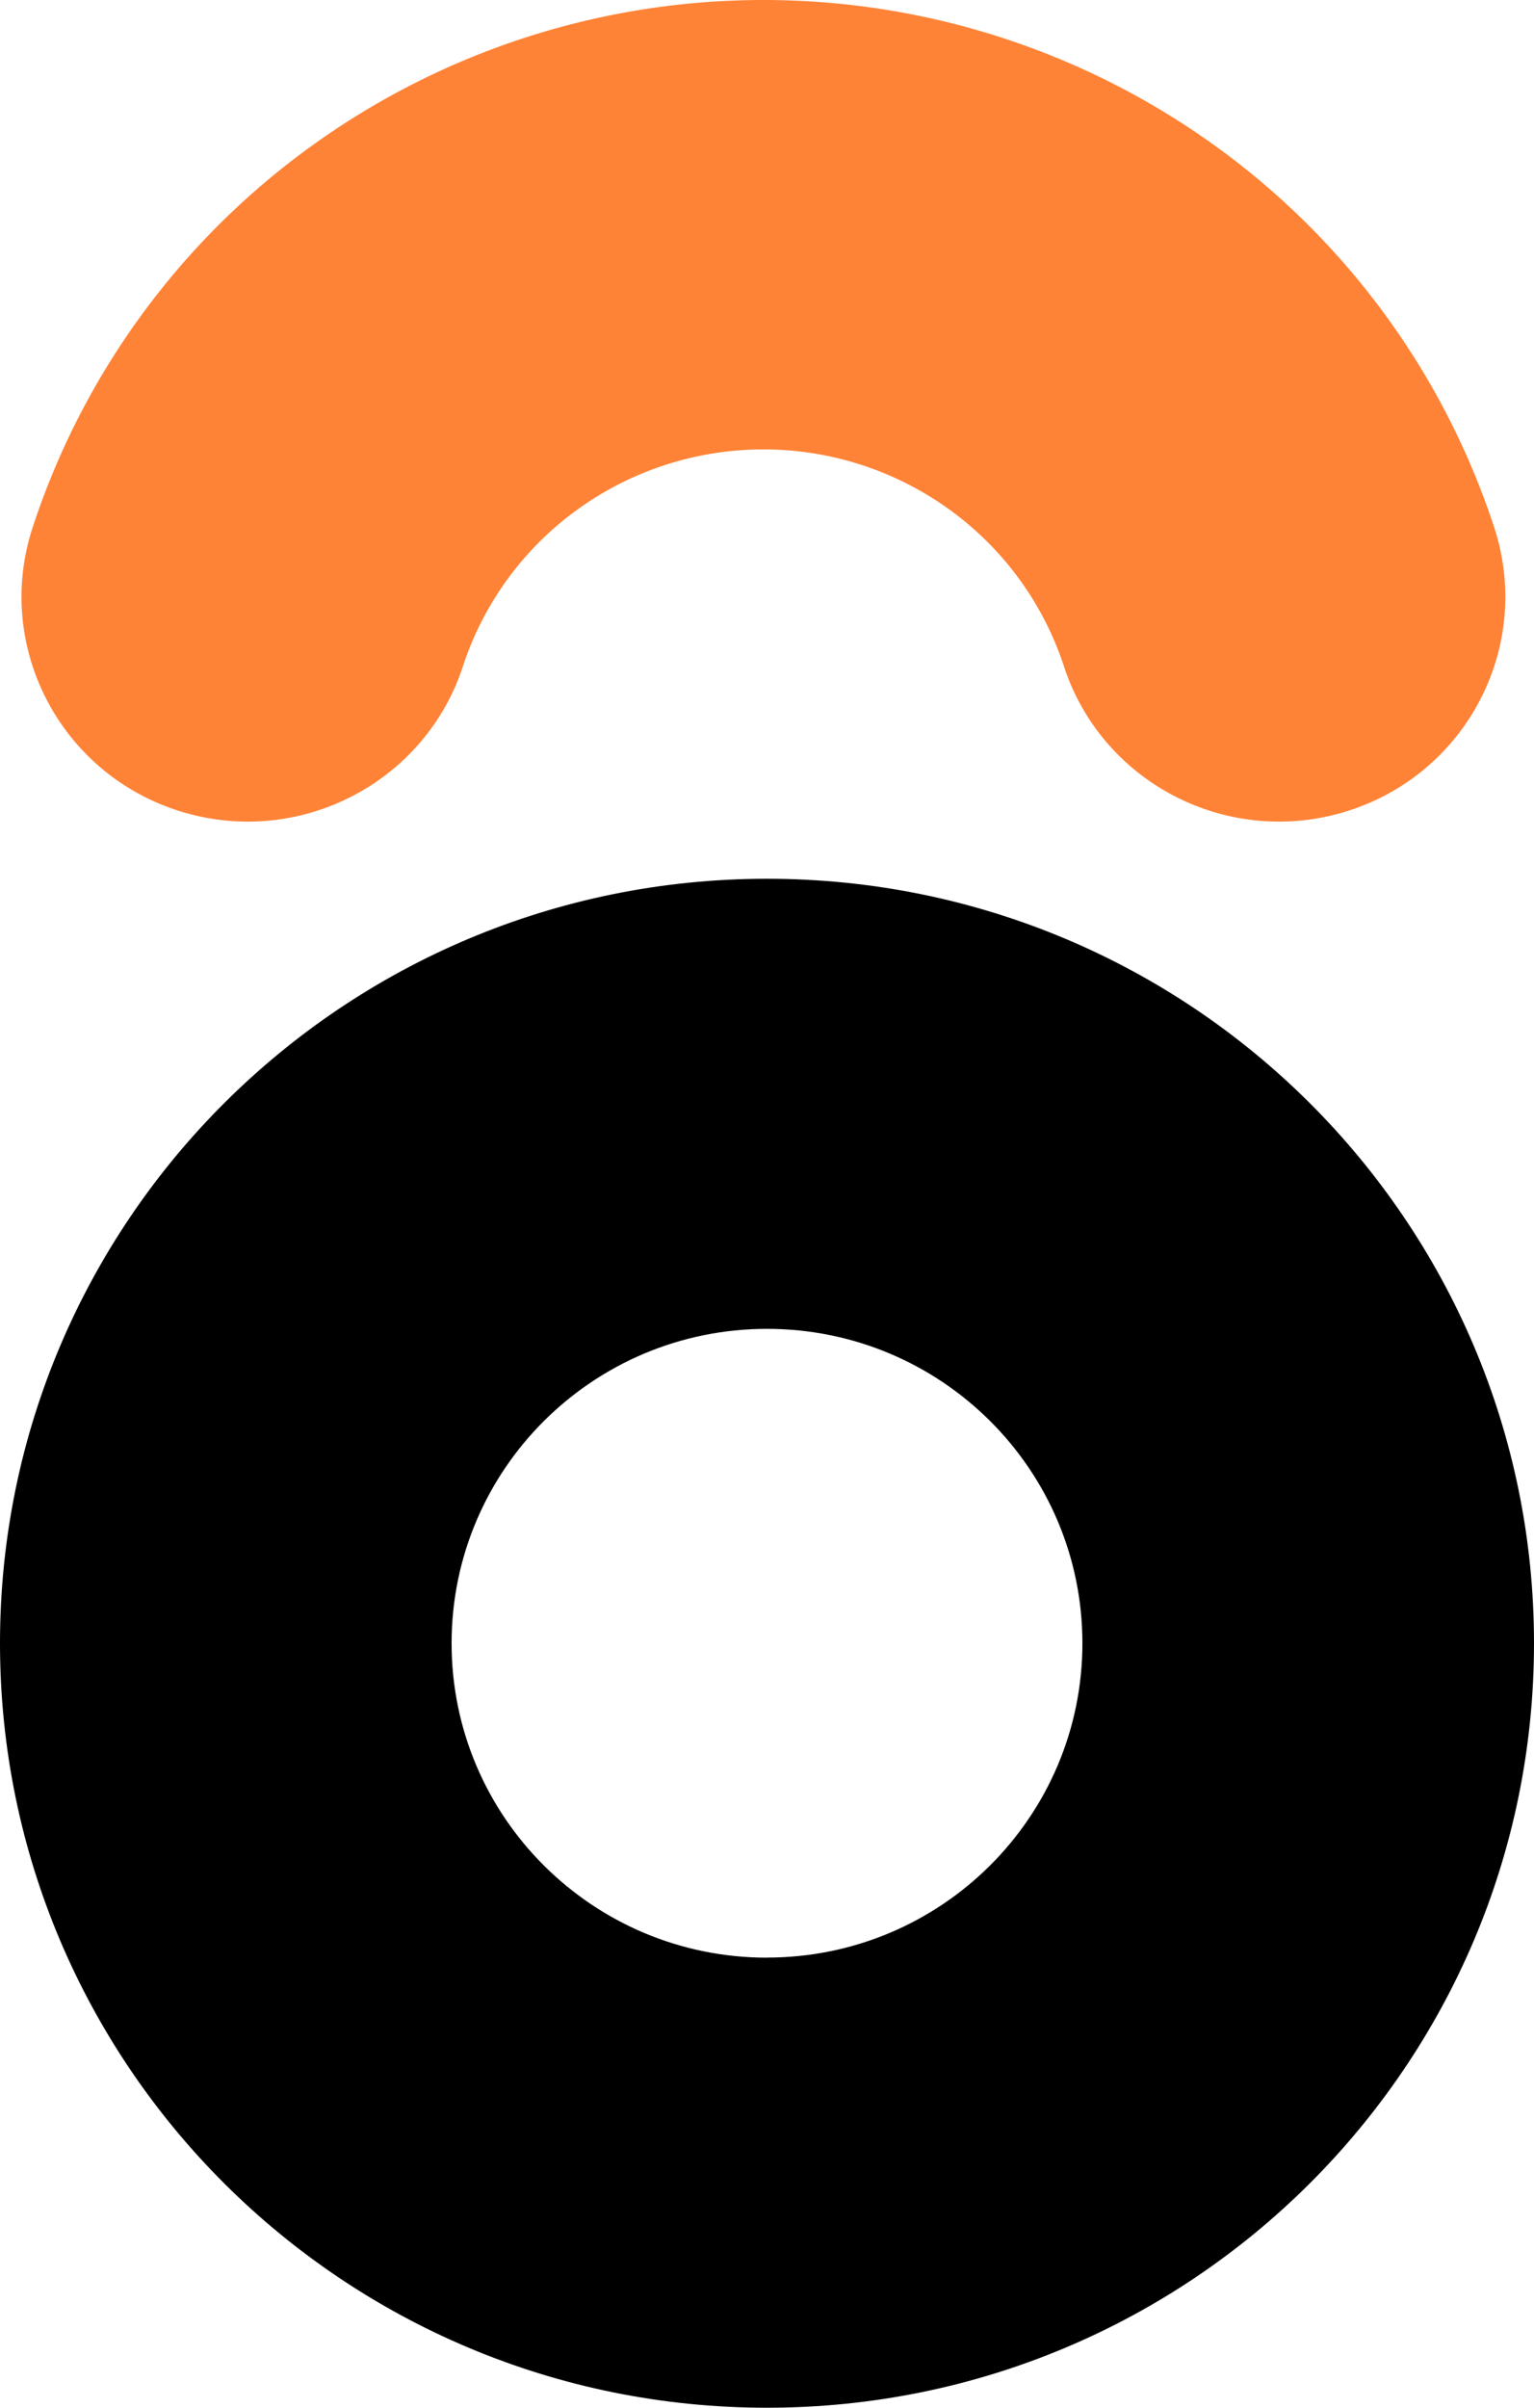
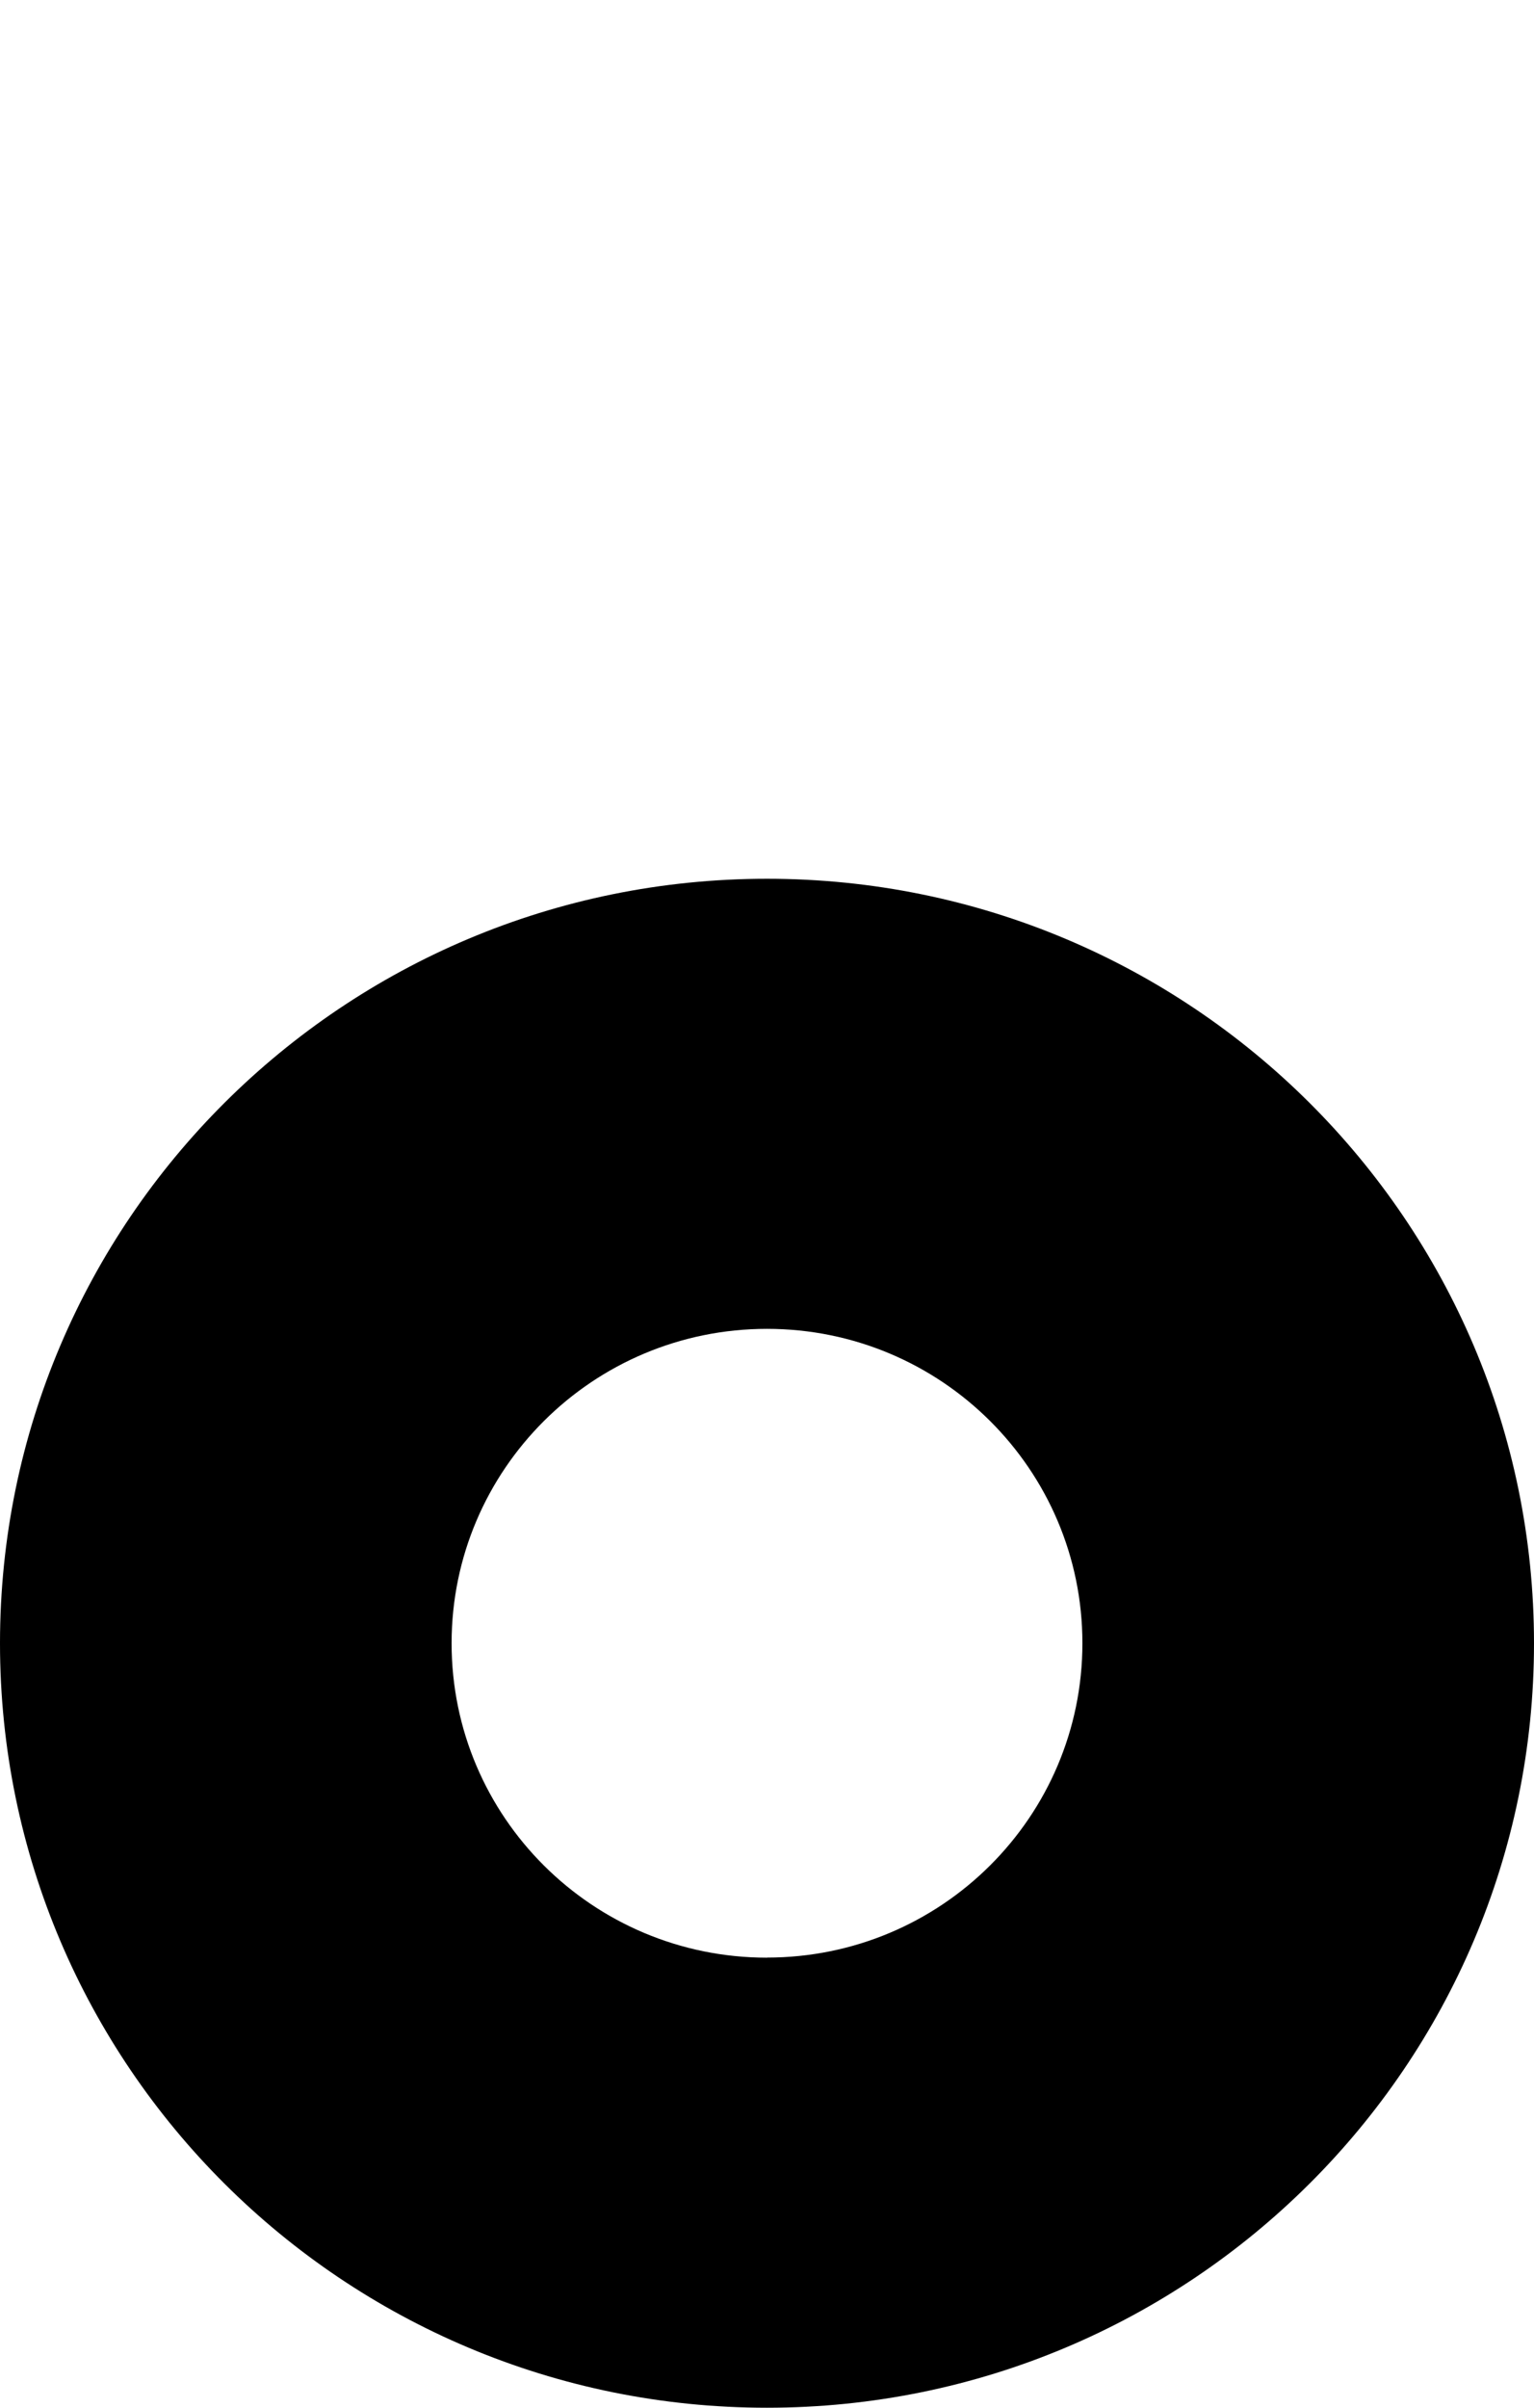
<svg xmlns="http://www.w3.org/2000/svg" fill="none" viewBox="0 0 51 80">
  <path fill="#000" fill-rule="evenodd" d="M51 54.6C51 68.627 39.583 80 25.5 80S0 68.628 0 54.6c0-14.03 11.417-25.402 25.5-25.402S51 40.57 51 54.599ZM25.5 65.043c5.791 0 10.486-4.676 10.486-10.445 0-5.768-4.695-10.445-10.486-10.445S15.014 48.831 15.014 54.6c0 5.77 4.695 10.446 10.486 10.446Z" clip-rule="evenodd" />
-   <path fill="#FF8336" fill-rule="evenodd" d="M10.365 4.844A25.672 25.672 0 0 1 25.381 0a25.672 25.672 0 0 1 15.016 4.844 25.372 25.372 0 0 1 9.28 12.68c1.283 3.922-.879 8.134-4.829 9.408-3.95 1.274-8.193-.872-9.476-4.793a10.433 10.433 0 0 0-3.817-5.215 10.556 10.556 0 0 0-6.174-1.992c-2.219 0-4.38.698-6.175 1.992a10.433 10.433 0 0 0-3.816 5.215c-1.283 3.921-5.526 6.067-9.476 4.793-3.95-1.274-6.112-5.486-4.829-9.408a25.372 25.372 0 0 1 9.28-12.68Z" clip-rule="evenodd" />
</svg>